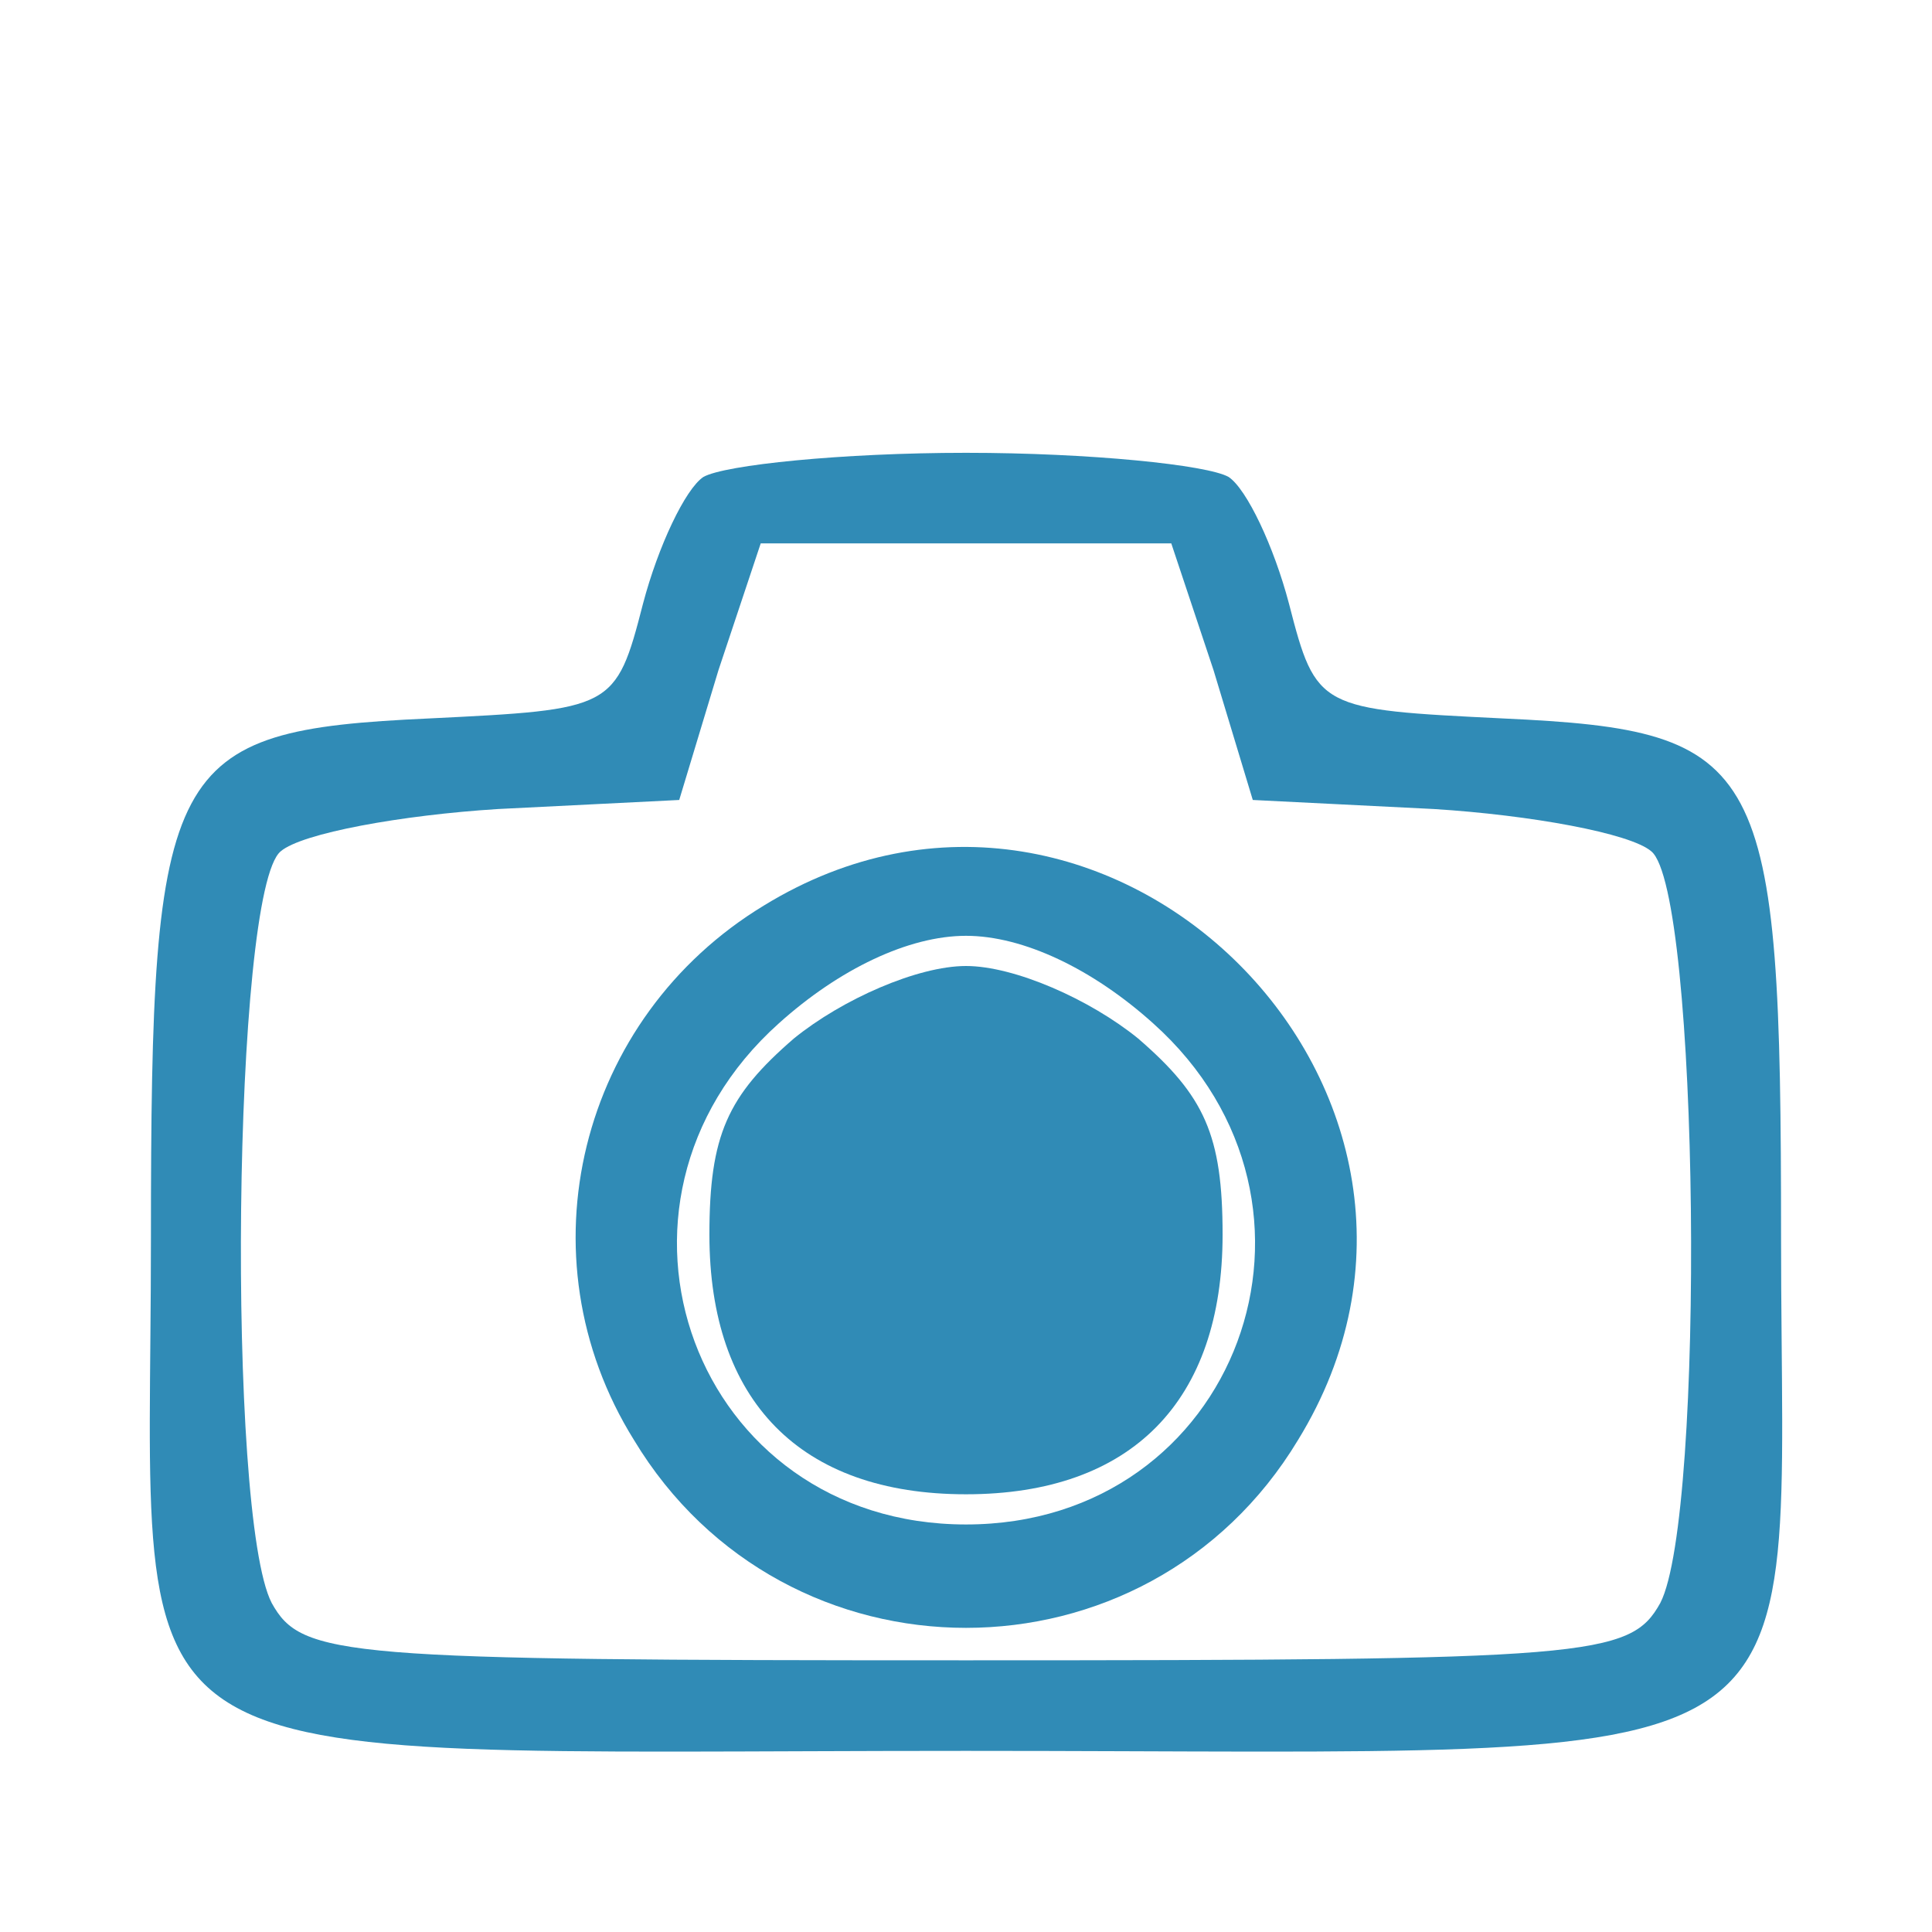
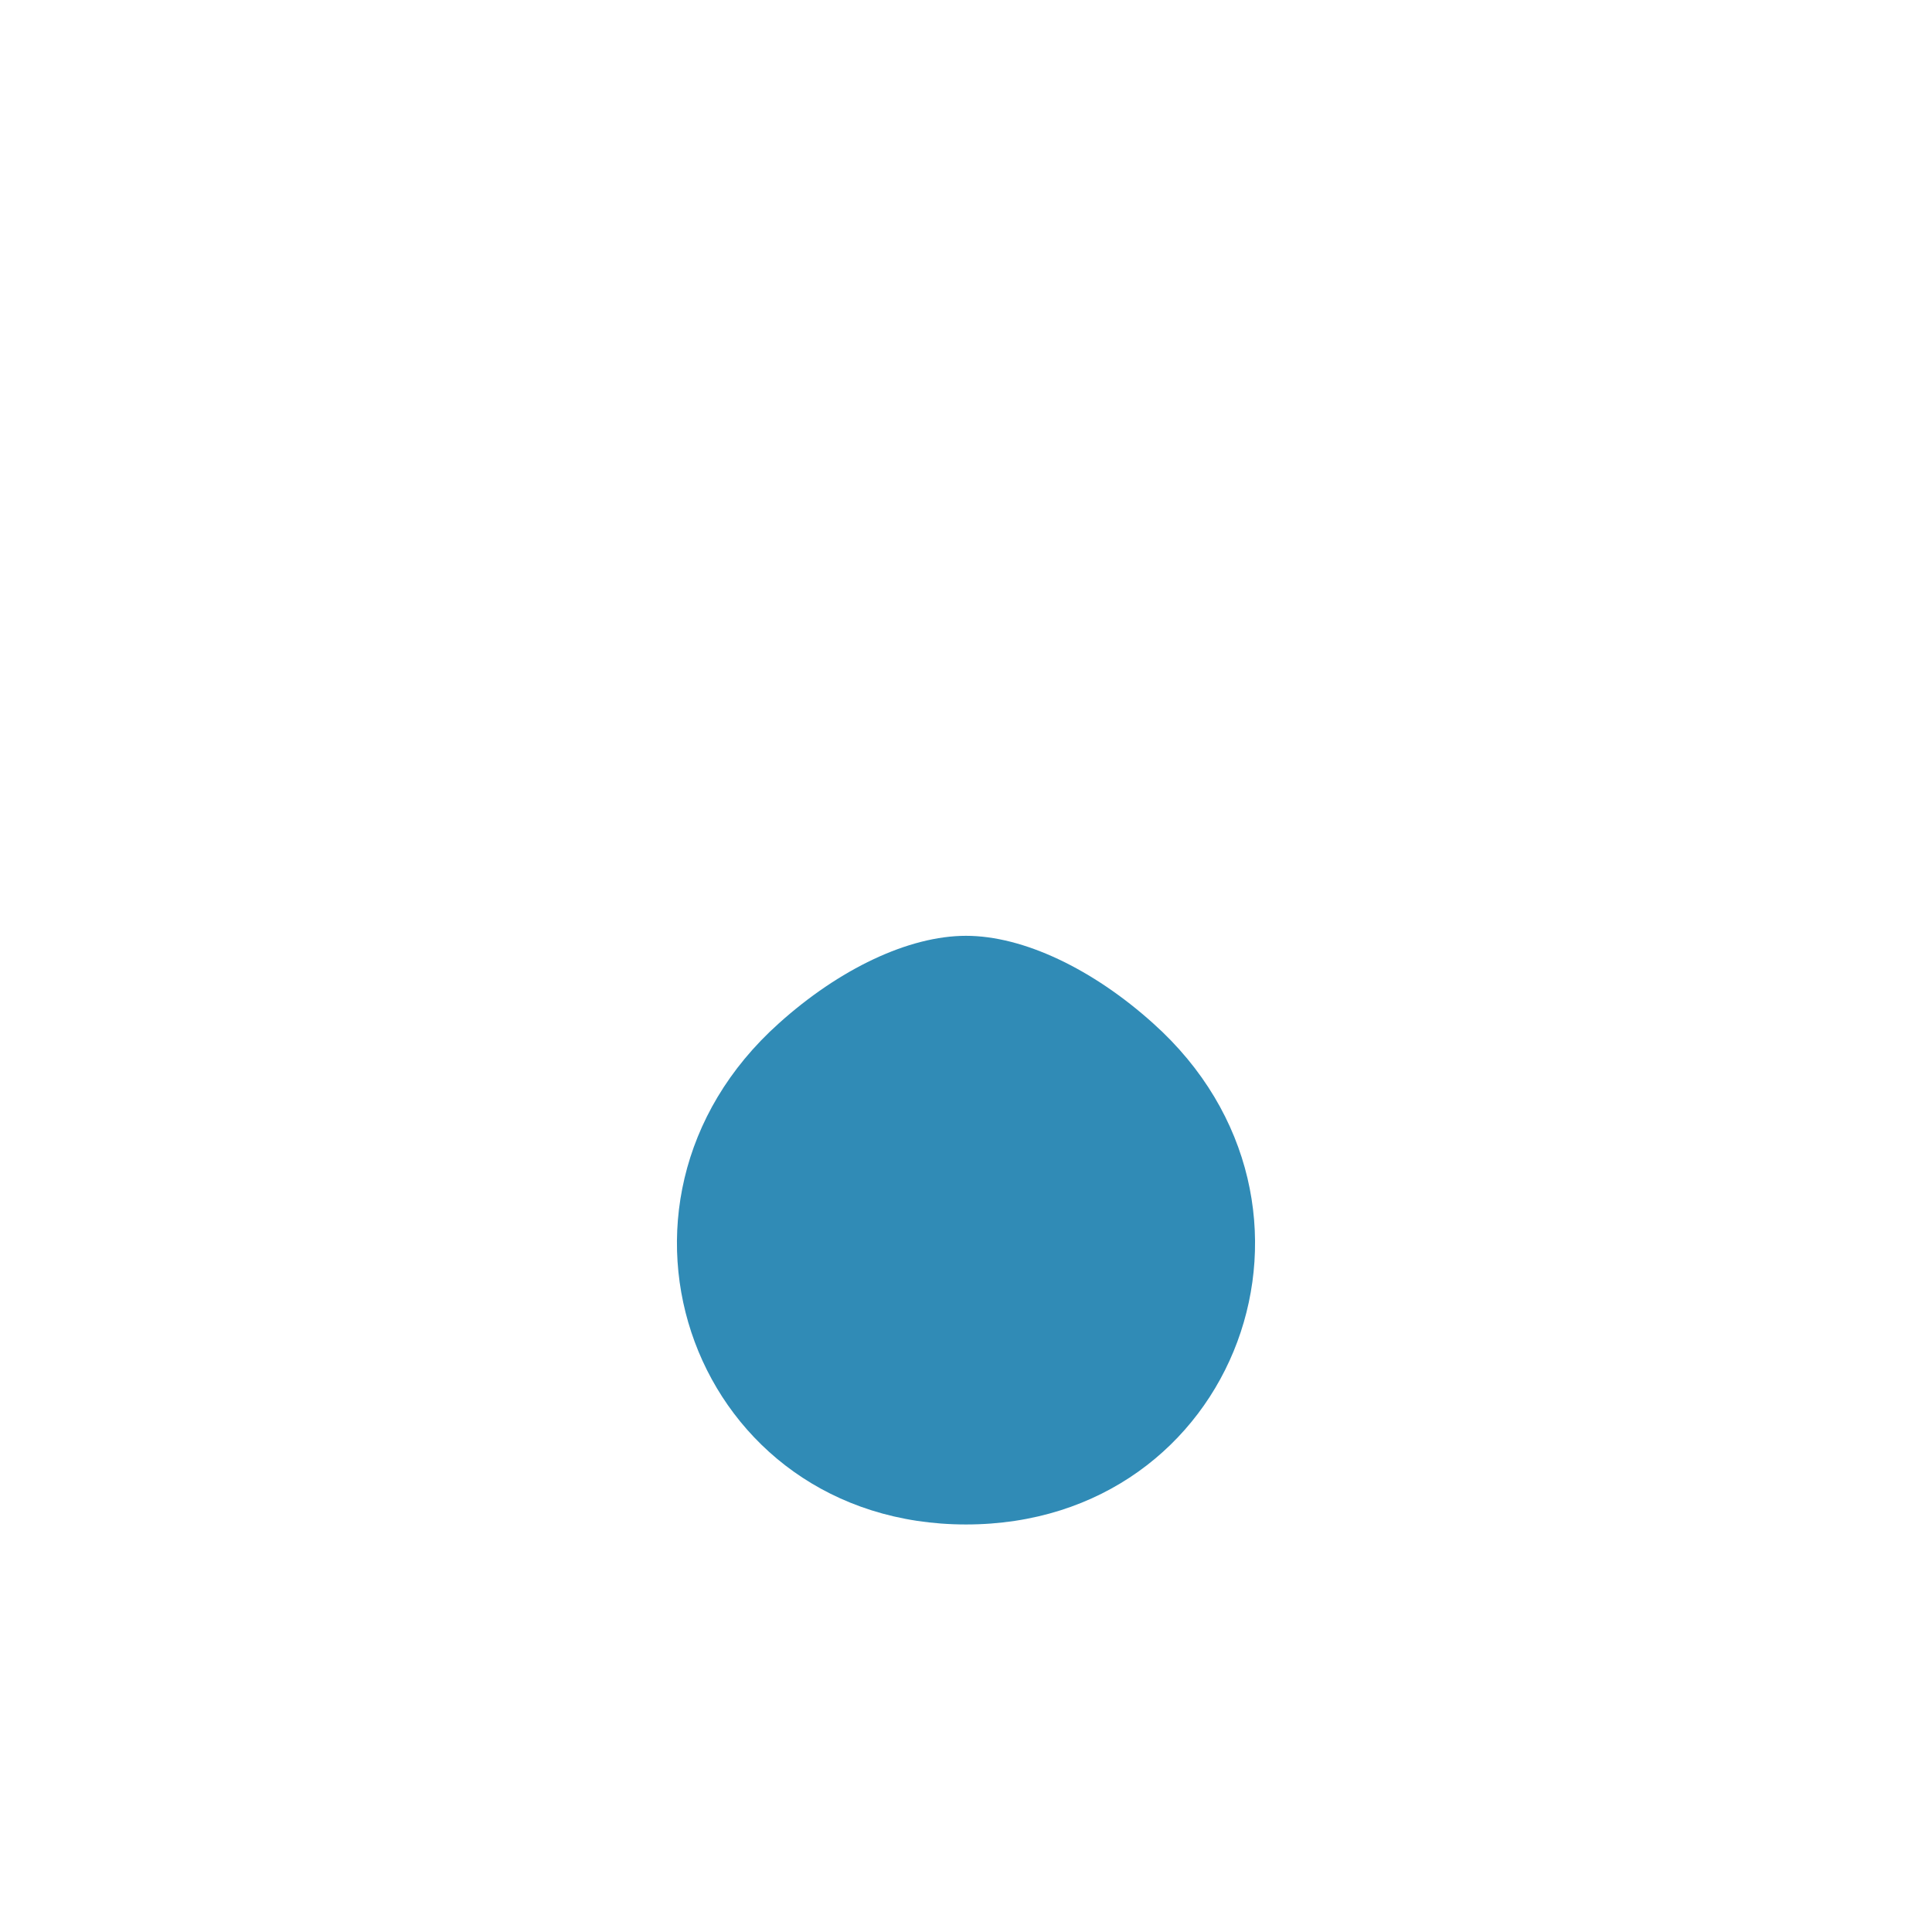
<svg xmlns="http://www.w3.org/2000/svg" version="1.0" height="36px" width="36px" viewBox="0 0 64 64" preserveAspectRatio="xMidYMid meet">
  <g transform="translate(0,64) scale(0.1,-0.1)" fill="#308bb6" stroke="none">
-     <path d="M233 482 c-6 -4 -15 -23 -20 -42 -9 -35 -10 -35 -71 -38 -87 -4 -92 -14 -92 -172 0 -184 -22 -170 270 -170 292 0 270 -14 270 170 0 158 -5 168 -92 172 -61 3 -62 3 -71 38 -5 19 -14 38 -20 42 -7 4 -46 8 -87 8 -41 0 -80 -4 -87 -8z m169 -64 l13 -43 60 -3 c32 -2 65 -8 72 -14 16 -13 18 -220 3 -249 -10 -18 -23 -19 -230 -19 -207 0 -220 1 -230 19 -15 29 -13 236 3 249 7 6 40 12 72 14 l60 3 13 43 14 42 68 0 68 0 14 -42z" />
-     <path d="M253 340 c-61 -37 -81 -116 -43 -177 50 -83 170 -83 220 0 70 114 -63 247 -177 177z m129 -39 c67 -60 28 -166 -62 -166 -90 0 -129 106 -62 166 20 18 43 29 62 29 19 0 42 -11 62 -29z" />
-     <path d="M263 296 c-22 -19 -28 -32 -28 -65 0 -55 30 -86 85 -86 55 0 85 31 85 86 0 33 -6 46 -28 65 -16 13 -41 24 -57 24 -16 0 -41 -11 -57 -24z" />
+     <path d="M253 340 z m129 -39 c67 -60 28 -166 -62 -166 -90 0 -129 106 -62 166 20 18 43 29 62 29 19 0 42 -11 62 -29z" />
  </g>
</svg>